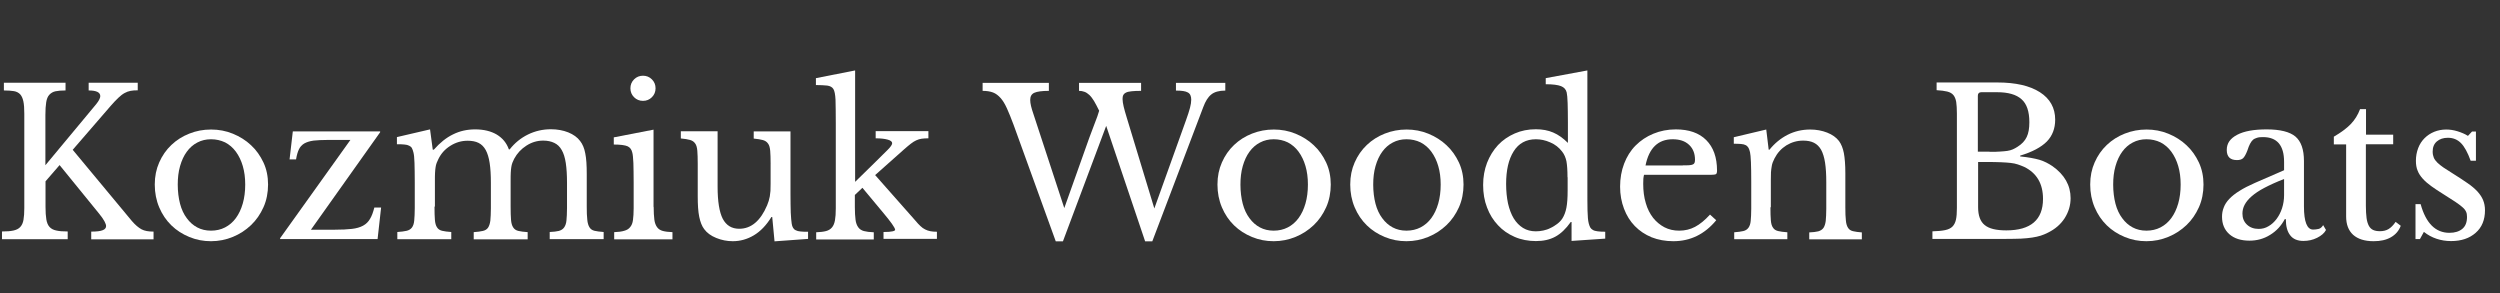
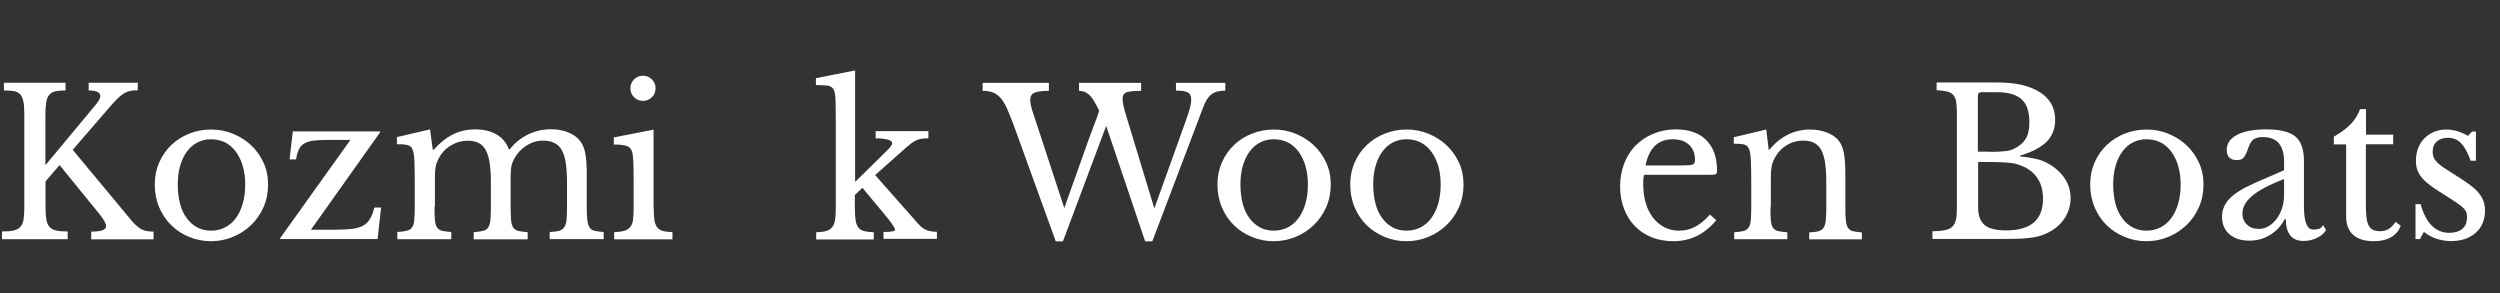
<svg xmlns="http://www.w3.org/2000/svg" id="Layer_1" viewBox="0 0 1849.07 217">
  <rect x="0" y="0" width="1849.07" height="217" fill="#333333" stroke="none" />
  <defs>
    <style>      .st0 {        fill: #fff;      }    </style>
  </defs>
  <path class="st0" d="M33.67,153c0,3.8.2,6.9.6,9.3.4,2.4,1.2,4.3,2.4,5.6,1.2,1.3,2.9,2.2,5,2.6,2.1.5,4.9.7,8.4.7v5.7H1.47v-5.7c3.5,0,6.3-.2,8.5-.7s3.8-1.3,5-2.6,2-3,2.4-5.3.6-5.1.6-8.6v-70c0-3.8-.2-6.8-.7-9.1s-1.3-4-2.4-5.2c-1.2-1.2-2.7-2-4.6-2.3s-4.4-.5-7.4-.5v-5.7h45.6v5.7c-3,0-5.5.2-7.4.6s-3.4,1.3-4.6,2.6c-1.2,1.3-1.9,3.1-2.3,5.5s-.6,5.5-.6,9.5v37.1l37.6-45.2c2-2.5,3-4.5,3-5.9,0-2.8-2.9-4.2-8.6-4.2v-5.7h36.3v5.6c-2,0-3.8.1-5.3.4s-3,.8-4.4,1.6c-1.5.8-3,2-4.6,3.5s-3.5,3.5-5.6,5.9l-28.2,32.6,43.8,52.7c2.5,2.9,4.9,4.9,7.1,6.1,2.2,1.2,5.2,1.7,8.9,1.7v5.7h-46.1v-5.7c3.9,0,6.7-.3,8.4-1,1.7-.6,2.6-1.7,2.6-3.1,0-.8-.4-2-1.2-3.5-.8-1.5-2.1-3.4-3.9-5.6l-29.3-36-10.4,12v18.9Z" />
  <path class="st0" d="M156.07,95.8c5.7,0,11.1,1,16.2,3.1s9.6,4.9,13.4,8.5c3.9,3.6,6.9,7.9,9.2,12.8s3.4,10.4,3.4,16.3-1.1,11.7-3.4,16.8-5.3,9.5-9.2,13.2c-3.9,3.7-8.3,6.6-13.4,8.7-5.1,2.1-10.5,3.2-16.2,3.2s-10.9-1-16-3.1-9.5-4.9-13.3-8.6c-3.8-3.7-6.8-8.1-9-13.3s-3.3-10.8-3.3-16.9,1.1-11.4,3.3-16.4c2.2-5,5.2-9.3,9-12.9s8.2-6.4,13.3-8.4c5-2,10.3-3,16-3ZM156.07,103c-3.7,0-7.1.8-10.1,2.4-3.1,1.6-5.7,3.9-7.8,6.8-2.2,3-3.8,6.5-5,10.7s-1.7,8.7-1.7,13.7.6,9.9,1.7,14.1c1.1,4.2,2.8,7.8,5,10.7,2.2,3,4.7,5.2,7.7,6.8s6.4,2.4,10.2,2.4,7.3-.8,10.4-2.4c3.1-1.6,5.8-3.9,8-6.9s3.9-6.6,5.1-10.8,1.8-8.9,1.8-14-.6-9.6-1.8-13.7c-1.2-4.1-2.9-7.6-5.1-10.6s-4.9-5.3-8-6.9c-3.2-1.5-6.6-2.3-10.4-2.3Z" />
  <path class="st0" d="M279.27,176.8h-72.1v-.6l52-72.7h-16.7c-4.3,0-7.8.2-10.6.5-2.8.4-5,1.1-6.8,2.1-1.8,1.1-3.1,2.5-4,4.4s-1.6,4.3-2.1,7.4h-4.8l2.4-20.7h64.6v.6l-51.2,72.1h17.6c5.1,0,9.3-.2,12.7-.6,3.4-.4,6.1-1.2,8.3-2.4s3.9-2.9,5.1-5c1.3-2.1,2.3-4.9,3.2-8.4h5l-2.6,23.3Z" />
  <path class="st0" d="M321.37,152.8c0,4.2.1,7.5.3,9.9s.7,4.2,1.6,5.5c.8,1.3,2.1,2.1,3.7,2.5,1.6.4,3.9.7,6.8.9v5.3h-39.9v-5.3c2.9-.2,5.2-.5,6.9-.9s3-1.2,3.9-2.4,1.5-2.9,1.7-5.2.4-5.3.4-9.1v-19.2c0-5.7-.1-10.5-.2-14.3-.1-3.8-.4-6.4-.8-7.8-.3-1.3-.7-2.3-1.1-3.1-.4-.8-1.1-1.4-2-1.8-.9-.5-2.1-.8-3.5-.9-1.5-.2-3.3-.2-5.6-.2v-5.3l24.5-5.7,2,15h.8c4.5-5.1,9.2-8.9,14.2-11.3,5-2.5,10.4-3.7,16.4-3.7,6.3,0,11.6,1.3,15.9,3.8,4.3,2.6,7.3,6.2,9,11h.6c3.7-4.7,8.2-8.4,13.5-11s11-3.9,17-3.9c4.7,0,9,.8,12.8,2.3,3.9,1.6,6.8,3.7,8.8,6.4,1.8,2.3,3.1,5.3,3.8,9.1.8,3.8,1.1,8.9,1.1,15.4v23.9c0,4.1.1,7.4.4,9.8.2,2.4.8,4.3,1.6,5.6s2,2.2,3.7,2.6c1.7.4,3.9.7,6.8.9v5.3h-39.9v-5.3c2.8-.1,5.1-.4,6.8-.8,1.7-.5,3-1.3,3.9-2.6s1.5-3,1.7-5.2.4-5.2.4-9v-18.9c0-5.7-.3-10.5-.9-14.5-.6-4-1.6-7.2-3-9.6-1.4-2.5-3.2-4.2-5.5-5.3-2.3-1.1-5-1.7-8.2-1.7-4.4,0-8.5,1.2-12.4,3.7s-6.9,5.7-9.1,9.8c-.5,1-.9,2-1.3,2.9-.4,1-.6,2-.8,3.2s-.3,2.5-.4,4.1c-.1,1.6-.1,3.6-.1,6v19.1c0,4.1.1,7.4.3,9.8.2,2.4.7,4.3,1.6,5.6.8,1.3,2.1,2.2,3.8,2.6,1.7.4,4,.7,6.9.9v5.3h-39.9v-5.3c2.8-.2,5.1-.5,6.8-.9s3-1.2,3.8-2.4,1.4-2.9,1.7-5.2c.2-2.3.4-5.3.4-9.1v-18.9c0-5.8-.3-10.7-.9-14.6-.6-4-1.6-7.2-2.9-9.6-1.4-2.5-3.1-4.2-5.3-5.3-2.2-1.1-4.9-1.6-8.1-1.6-4.5,0-8.7,1.2-12.7,3.7s-6.9,5.7-8.9,9.8c-.5,1-.9,2-1.3,2.9-.4,1-.6,2-.8,3.2s-.3,2.5-.4,4.1c-.1,1.6-.1,3.6-.1,6v19h-.3Z" />
  <path class="st0" d="M483.47,153c0,3.9.2,7,.5,9.4s1,4.2,2,5.6c1,1.4,2.4,2.3,4.2,2.8s4.2.8,7.2.9v5.3h-43.1v-5.3c3-.1,5.5-.4,7.4-1,1.9-.5,3.4-1.4,4.4-2.7,1.1-1.3,1.8-3,2.1-5.3s.5-5.1.5-8.6v-19.2c0-5.8-.1-10.6-.2-14.3-.2-3.8-.4-6.3-.8-7.7-.5-2.3-1.7-3.9-3.5-4.7-1.8-.8-5.2-1.3-10.2-1.3v-5.3l29.4-5.7v57.1h.1ZM466.27,65.3c0-2.6.9-4.8,2.7-6.6s4-2.7,6.6-2.7,4.8.9,6.6,2.7,2.7,4,2.7,6.6-.9,4.8-2.7,6.6-4,2.7-6.6,2.7-4.8-.9-6.6-2.7c-1.8-1.8-2.7-4-2.7-6.6Z" />
-   <path class="st0" d="M569.97,121.3c0-4.1-.1-7.3-.3-9.7-.2-2.4-.7-4.2-1.6-5.4-.9-1.3-2.1-2.1-3.8-2.6s-3.9-.8-6.8-1.1v-5.3h27.2v46.1c0,5.7.1,10.4.2,14,.2,3.6.4,6.3.7,8.1.2,1.3.5,2.3,1,3.1s1.1,1.4,2,1.8c.9.5,2.1.8,3.5.9,1.4.2,3.3.2,5.6.2v5.3l-24.8,1.8-1.7-18h-.6c-3.8,6.2-8.2,10.7-13.1,13.6s-10.1,4.3-15.5,4.3c-4.2,0-8.3-.8-12.2-2.4-4-1.6-6.9-3.8-8.9-6.5-1.7-2.2-2.9-5.3-3.7-9.2s-1.1-9-1.1-15.2v-23.9c0-4.1-.1-7.3-.3-9.7-.2-2.4-.7-4.2-1.6-5.4-.9-1.3-2.1-2.1-3.8-2.6s-3.9-.8-6.8-1.1v-5.3h27.2v41c0,10.9,1.3,18.8,3.8,23.7,2.6,4.9,6.6,7.4,12.2,7.4,8.8,0,15.7-5.8,20.6-17.3.5-1.2.9-2.3,1.2-3.3s.5-2.1.8-3.3c.2-1.2.3-2.6.5-4.1.1-1.5.1-3.3.1-5.4v-14.5h0Z" />
  <path class="st0" d="M653.37,171.6c3.3,0,5.6-.2,6.8-.5,1.3-.3,1.9-.7,1.9-1.2-.1-.8-.9-2.3-2.4-4.4-1.5-2.1-3.5-4.6-5.9-7.5l-15.9-19.1-5.6,5.3v8.9c0,3.9.2,7,.5,9.4s1,4.2,2,5.6c1,1.4,2.4,2.3,4.2,2.8,1.9.5,4.3.8,7.3.9v5.3h-42.6v-5.3c3-.1,5.4-.4,7.3-.9,1.9-.5,3.3-1.4,4.4-2.7,1.1-1.3,1.8-3.1,2.2-5.3s.6-5.1.6-8.7v-63.1c0-7.6-.1-13.4-.2-17.3-.2-3.9-.7-6.6-1.6-8-.9-1.4-2.4-2.2-4.5-2.5-2.1-.2-4.9-.4-8.4-.4v-5.1l29-5.7v82.4l14-13.7c4.5-4.5,7.9-7.8,10.1-10,2.2-2.2,3.3-3.8,3.3-4.9s-1.1-2-3.2-2.6c-2.1-.6-5.1-1-9-1v-5.3h39v5.3c-1.9,0-3.6.1-5,.3-1.4.2-2.7.6-4,1.2s-2.6,1.4-4,2.5-3,2.4-4.8,4l-21.6,19.2,29.7,33.6c1.4,1.7,2.7,3.1,3.8,4.1,1.1,1.1,2.3,1.9,3.5,2.5,1.1.6,2.4,1,3.8,1.3,1.4.3,3,.4,4.9.4v5.3h-39.5v-5.1h-.1Z" />
  <path class="st0" d="M853.77,154.2l23.4-65.2c1.4-3.9,2.4-7,3-9.3s.9-4.3.9-6c0-2.6-.8-4.4-2.5-5.3-1.7-1-4.6-1.4-8.8-1.4v-5.7h36.5v5.7c-4.6,0-8.1,1-10.4,2.9-2.4,1.9-4.3,5-5.9,9.3l-37.7,99.3h-5.3l-28.8-85.4-32,85.4h-5.3l-31.2-86.2c-1.8-4.8-3.4-8.8-4.9-12.1-1.5-3.3-3-5.8-4.7-7.7-1.7-1.9-3.5-3.3-5.6-4.1-2.1-.8-4.7-1.2-7.7-1.2v-5.9h49v5.9c-5.1,0-8.7.5-10.7,1.4-2.1.9-3.1,2.7-3.1,5.3,0,1.3.2,2.8.6,4.5s1,3.7,1.8,6l22.8,69.5,18.5-52c1.4-3.9,2.8-7.5,4.1-10.9,1.4-3.4,2.4-6.4,3.2-9.1-1.4-2.9-2.7-5.3-3.8-7.2-1.2-1.9-2.3-3.4-3.5-4.5s-2.4-1.9-3.6-2.3c-1.3-.5-2.6-.7-4-.7v-5.9h45.9v5.9c-2.9,0-5.3.1-7.1.3-1.8.2-3.2.5-4.1,1-1,.5-1.6,1.1-2,1.9s-.5,1.8-.5,2.9c0,1.5.3,3.3.8,5.5s1.3,4.9,2.3,8.2l20.4,67.2Z" />
  <path class="st0" d="M942.07,95.8c5.7,0,11.1,1,16.2,3.1s9.6,4.9,13.4,8.5c3.9,3.6,6.9,7.9,9.2,12.8,2.3,5,3.4,10.4,3.4,16.3s-1.1,11.7-3.4,16.8-5.3,9.5-9.2,13.2c-3.9,3.7-8.3,6.6-13.4,8.7-5.1,2.1-10.5,3.2-16.2,3.2s-10.9-1-16-3.1-9.5-4.9-13.3-8.6c-3.8-3.7-6.8-8.1-9-13.3s-3.3-10.8-3.3-16.9,1.1-11.4,3.3-16.4c2.2-5,5.2-9.3,9-12.9s8.2-6.4,13.3-8.4c5.1-2,10.4-3,16-3ZM942.07,103c-3.7,0-7.1.8-10.1,2.4-3.1,1.6-5.7,3.9-7.8,6.8-2.2,3-3.8,6.5-5,10.7s-1.7,8.7-1.7,13.7.6,9.9,1.7,14.1c1.1,4.2,2.8,7.8,5,10.7,2.2,3,4.7,5.2,7.7,6.8s6.4,2.4,10.2,2.4,7.3-.8,10.4-2.4c3.1-1.6,5.8-3.9,8-6.9s3.9-6.6,5.1-10.8,1.8-8.9,1.8-14-.6-9.6-1.8-13.7c-1.2-4.1-2.9-7.6-5.1-10.6s-4.9-5.3-8-6.9c-3.1-1.5-6.6-2.3-10.4-2.3Z" />
  <path class="st0" d="M1040.27,95.8c5.7,0,11.1,1,16.2,3.1s9.6,4.9,13.4,8.5c3.9,3.6,6.9,7.9,9.2,12.8,2.3,5,3.4,10.4,3.4,16.3s-1.1,11.7-3.4,16.8-5.3,9.5-9.2,13.2c-3.9,3.7-8.3,6.6-13.4,8.7-5.1,2.1-10.5,3.2-16.2,3.2s-10.9-1-16-3.1-9.5-4.9-13.3-8.6c-3.8-3.7-6.8-8.1-9-13.3s-3.3-10.8-3.3-16.9,1.1-11.4,3.3-16.4c2.2-5,5.2-9.3,9-12.9s8.2-6.4,13.3-8.4c5.1-2,10.4-3,16-3ZM1040.27,103c-3.7,0-7.1.8-10.1,2.4-3.1,1.6-5.7,3.9-7.8,6.8-2.2,3-3.8,6.5-5,10.7s-1.7,8.7-1.7,13.7.6,9.9,1.7,14.1c1.1,4.2,2.8,7.8,5,10.7,2.2,3,4.7,5.2,7.7,6.8s6.4,2.4,10.2,2.4,7.3-.8,10.4-2.4c3.1-1.6,5.8-3.9,8-6.9s3.9-6.6,5.1-10.8,1.8-8.9,1.8-14-.6-9.6-1.8-13.7c-1.2-4.1-2.9-7.6-5.1-10.6s-4.9-5.3-8-6.9c-3.1-1.5-6.6-2.3-10.4-2.3Z" />
-   <path class="st0" d="M1162.37,164.2h-.6c-3.6,5.1-7.4,8.7-11.5,10.9s-8.8,3.2-14.3,3.2-10.9-1-15.7-3.1c-4.8-2.1-8.9-4.9-12.3-8.6-3.5-3.7-6.2-8-8.1-13.1-2-5.1-2.9-10.7-2.9-16.7s1-11.4,2.9-16.4c2-5.1,4.7-9.4,8.1-13.1,3.5-3.7,7.6-6.5,12.4-8.6s10-3.1,15.6-3.1c4.8,0,9.1.8,12.8,2.4,3.8,1.6,7.4,4.2,10.9,7.7v-15.2c0-5.7-.1-10.5-.2-14.3s-.4-6.4-.7-7.8c-.5-2.2-1.9-3.8-4.2-4.7-2.3-.9-6.1-1.4-11.3-1.4v-4.5l30.8-5.7v86.6c0,6.9,0,12.6.1,17,.1,4.5.4,7.6.9,9.5.3,1.2.7,2.2,1.1,3,.5.8,1.1,1.4,2,1.9.8.5,2,.8,3.5,1s3.3.3,5.6.3v5.1l-24.9,1.7v-14h0ZM1159.37,131.1c0-5.2-.3-9.2-.8-11.9-.6-2.7-1.6-5.1-3.2-7.1-2.3-3-5.2-5.3-8.8-6.8-3.6-1.6-7.1-2.3-10.6-2.3-7.2,0-12.7,3-16.4,8.9-3.8,6-5.6,14-5.6,24.2,0,5.3.5,10.1,1.4,14.4,1,4.3,2.4,8,4.2,11,1.9,3.1,4.2,5.4,6.9,7.1,2.8,1.7,5.9,2.5,9.5,2.5,1.8,0,3.6-.2,5.5-.6,1.9-.4,3.7-1,5.4-1.9,1.8-.8,3.4-1.9,4.9-3s2.8-2.5,3.8-4c1.4-2.2,2.4-4.9,3-8s.9-7.4.9-12.8v-9.7h-.1Z" />
  <path class="st0" d="M1269.37,162.9c-8.5,10.3-19.1,15.5-31.7,15.5-5.9,0-11.3-1-16.1-2.9-4.8-2-8.9-4.7-12.4-8.3s-6.1-7.8-8-12.8-2.9-10.4-2.9-16.4,1-11.8,3-17,4.8-9.7,8.5-13.4c3.7-3.7,8-6.6,13.1-8.7s10.6-3.2,16.6-3.2c9.7,0,17.2,2.6,22.5,7.9s8,12.8,8,22.6c0,1.4-.3,2.3-.8,2.6-.6.3-1.8.5-3.8.5h-49.4c-.2.8-.4,1.8-.5,2.9-.1,1.2-.1,2.4-.1,3.8,0,5.2.6,9.9,1.9,14.2,1.2,4.3,3.1,7.9,5.4,10.9,2.4,3,5.2,5.3,8.4,7,3.3,1.7,6.9,2.5,10.9,2.5,4.2,0,8.1-.9,11.7-2.8,3.6-1.9,7.3-4.9,11.1-9.1l4.6,4.2ZM1244.67,122.3c2,0,3.6,0,4.8-.1,1.2-.1,2.1-.3,2.7-.6.6-.3,1-.7,1.2-1.3.2-.5.3-1.3.3-2.2,0-4.6-1.5-8.3-4.4-11-3-2.8-7-4.1-12.1-4.1-10.8,0-17.5,6.5-20.1,19.4h27.6v-.1Z" />
  <path class="st0" d="M1309.47,153.3c0,4.1.1,7.3.3,9.7.2,2.4.7,4.2,1.6,5.4.8,1.3,2.1,2.1,3.8,2.5,1.7.4,3.9.7,6.8.9v5.1h-39.3v-5.1c2.8-.2,5-.5,6.7-.9s2.9-1.2,3.8-2.4,1.5-2.9,1.7-5.1c.2-2.2.4-5.2.4-9v-20c0-11.9-.3-19.2-.9-21.8-.3-1.3-.7-2.4-1.1-3.2-.5-.8-1.1-1.5-2-2s-2.1-.8-3.5-.9-3.2-.2-5.4-.2v-4.8l24-5.7,1.8,14.9h.6c3.8-4.7,8.3-8.4,13.4-11s10.7-3.9,16.7-3.9c4.6,0,8.8.8,12.6,2.3,3.8,1.5,6.7,3.6,8.7,6.2,1.7,2.3,2.9,5.3,3.6,8.9.7,3.7,1.1,8.7,1.1,15.1v25.1c0,4.1.1,7.3.4,9.7.2,2.4.8,4.2,1.6,5.4.8,1.3,2,2.1,3.7,2.5s3.8.7,6.5.9v5.1h-38.9v-5.1c2.8-.1,5-.4,6.7-.8,1.7-.5,2.9-1.3,3.8-2.5.8-1.2,1.4-2.9,1.7-5.2.2-2.3.4-5.2.4-8.9v-19.8c0-5.7-.3-10.5-.9-14.4s-1.6-7.1-2.9-9.5c-1.4-2.4-3.1-4.1-5.3-5.2-2.2-1.1-4.9-1.6-8-1.6-4.5,0-8.6,1.2-12.4,3.5-3.8,2.4-6.7,5.6-8.8,9.7-.5,1-.9,2-1.3,2.9s-.6,2-.8,3.2c-.2,1.2-.4,2.6-.5,4.1-.1,1.6-.1,3.5-.1,5.9v20h-.3Z" />
  <path class="st0" d="M1429.27,176.8v-5.7c3.9-.1,7-.4,9.4-.9s4.2-1.4,5.4-2.6c1.2-1.2,2.1-2.9,2.6-5.1.5-2.2.7-5.1.7-8.6v-70c0-3.5-.2-6.3-.5-8.5-.4-2.2-1.1-3.9-2.1-5.1-1.1-1.3-2.6-2.1-4.6-2.6s-4.6-.8-7.8-1v-5.7h44.9c13.5,0,24,2.4,31.5,7.2,7.5,4.8,11.3,11.6,11.3,20.3,0,6.6-2.1,12-6.2,16.2-4.2,4.2-10.7,7.7-19.7,10.4v.6c3.1.3,5.8.7,8.1,1.1,2.3.4,4.4.9,6.2,1.4,1.8.6,3.5,1.2,5,2,1.6.8,3.1,1.7,4.6,2.7,8.9,6.3,13.4,14.2,13.4,23.7,0,5.3-1.5,10.2-4.4,14.8-3,4.6-7.1,8.1-12.4,10.7-1.7.9-3.5,1.6-5.3,2.2-1.8.6-3.9,1-6.3,1.4s-5.2.6-8.3.8c-3.2.1-6.9.2-11.2.2h-54.3v.1ZM1471.47,112.3c3.1,0,5.7,0,7.8-.2,2.1-.1,3.9-.3,5.4-.5s2.8-.6,4-1.1c1.1-.5,2.3-1.1,3.5-1.9,3.2-2,5.5-4.4,6.8-7.2,1.4-2.8,2-6.5,2-11,0-7.9-1.9-13.6-5.8-17-3.9-3.5-9.9-5.2-18.1-5.2h-11.6c-1.7,0-2.6.9-2.6,2.6v41.4h8.6v.1ZM1483.87,170.4c18.1,0,27.2-7.8,27.2-23.3,0-11.3-4.7-19.2-14-23.7-1.6-.7-3.2-1.3-4.7-1.8s-3.3-.9-5.3-1.1-4.4-.4-7.1-.5c-2.8-.1-6.1-.2-10.1-.2h-6.8v33.5c0,6.1,1.6,10.5,4.8,13.1,3.2,2.7,8.5,4,16,4Z" />
  <path class="st0" d="M1587.57,95.8c5.7,0,11.1,1,16.2,3.1s9.6,4.9,13.4,8.5c3.9,3.6,6.9,7.9,9.2,12.8,2.3,5,3.4,10.4,3.4,16.3s-1.1,11.7-3.4,16.8-5.3,9.5-9.2,13.2c-3.9,3.7-8.3,6.6-13.4,8.7-5.1,2.1-10.5,3.2-16.2,3.2s-10.9-1-16-3.1-9.5-4.9-13.3-8.6c-3.8-3.7-6.8-8.1-9-13.3s-3.3-10.8-3.3-16.9,1.1-11.4,3.3-16.4c2.2-5,5.2-9.3,9-12.9s8.2-6.4,13.3-8.4c5.1-2,10.4-3,16-3ZM1587.57,103c-3.7,0-7.1.8-10.1,2.4-3.1,1.6-5.7,3.9-7.8,6.8-2.2,3-3.8,6.5-5,10.7s-1.7,8.7-1.7,13.7.6,9.9,1.7,14.1c1.1,4.2,2.8,7.8,5,10.7,2.2,3,4.7,5.2,7.7,6.8s6.4,2.4,10.2,2.4,7.3-.8,10.4-2.4c3.1-1.6,5.8-3.9,8-6.9s3.9-6.6,5.1-10.8,1.8-8.9,1.8-14-.6-9.6-1.8-13.7c-1.2-4.1-2.9-7.6-5.1-10.6s-4.9-5.3-8-6.9c-3.1-1.5-6.6-2.3-10.4-2.3Z" />
  <path class="st0" d="M1689.37,125.9v-6.2c0-12.2-5.2-18.3-15.6-18.3-1.7,0-3.2.1-4.4.5s-2.2.8-3,1.5-1.5,1.7-2.2,3-1.3,2.9-1.9,4.8c-1.1,2.9-2.2,4.8-3.2,5.8-1.1,1-2.6,1.4-4.6,1.4-5,0-7.5-2.5-7.5-7.5s2.6-8.5,7.7-11.2,12.4-4,21.8-4c10,0,17.1,1.8,21.3,5.3,4.2,3.6,6.3,9.6,6.3,18.1v33.6c0,11.4,2.3,17.1,6.8,17.1,1.4,0,2.8-.2,4.1-.5,1.3-.3,2.4-1.3,3.3-2.8l2.1,3.6c-1.2,2.3-3.4,4.2-6.6,5.8s-6.6,2.3-10.1,2.3c-4.4,0-7.7-1.4-9.8-4.2-2.2-2.8-3.2-6.8-3.2-11.9h-.8c-2.6,4.9-6.2,8.8-10.8,11.6-4.6,2.9-9.7,4.3-15.3,4.3-6.3,0-11.3-1.6-14.9-4.8s-5.4-7.5-5.4-12.9c0-2.4.4-4.7,1.3-6.9.8-2.2,2.2-4.3,4.1-6.3s4.4-4,7.5-5.9c3.1-2,6.9-3.9,11.4-5.9l21.6-9.4ZM1689.37,132.4c-5.7,2.2-10.5,4.4-14.5,6.5s-7.1,4.2-9.5,6.3-4.1,4.2-5.2,6.3-1.6,4.3-1.6,6.5c0,3.3,1.1,6,3.3,8.1,2.2,2.1,5.1,3.2,8.7,3.2,2.6,0,5-.6,7.3-2,2.3-1.3,4.2-3.1,5.9-5.3,1.7-2.3,3.1-4.9,4.1-8s1.5-6.3,1.5-9.7v-11.9h0Z" />
  <path class="st0" d="M1726.17,106.7v-5.6c5.3-3.1,9.5-6.2,12.5-9.3,3-3.1,5.3-6.8,6.9-11.1h4.4v18.9h20.1v7.1h-20.2v45.6c0,3.5.2,6.5.5,8.9s.9,4.3,1.7,5.8c.8,1.5,1.9,2.5,3.2,3.1,1.3.6,3,.9,5,.9,2.5,0,4.6-.5,6.4-1.6s3.5-2.8,5.2-5.3l3.8,2.9c-1.4,3.7-3.8,6.5-7.3,8.5s-7.7,2.9-12.8,2.9c-6.6,0-11.6-1.6-15.1-4.7-3.5-3.2-5.2-7.7-5.2-13.6v-53.3h-9.1v-.1Z" />
  <path class="st0" d="M1789.87,176.8h-3.3v-25.8h3.8c3.9,14.1,11,21.2,21.3,21.2,4,0,7.2-1,9.5-2.9,2.4-2,3.5-4.9,3.5-8.9,0-1.5-.2-2.8-.7-3.8-.5-1.1-1.3-2.2-2.6-3.3s-3-2.5-5.3-4-5.2-3.4-8.9-5.7c-3.4-2.1-6.4-4.1-8.9-5.9-2.5-1.8-4.6-3.6-6.3-5.5s-3-3.8-3.8-5.9c-.9-2.1-1.3-4.6-1.3-7.4,0-3.4.6-6.5,1.7-9.4,1.1-2.9,2.7-5.3,4.7-7.3s4.4-3.6,7.1-4.7c2.7-1.1,5.7-1.7,8.9-1.7,2.7,0,5.5.4,8.4,1.3s5.5,2,7.7,3.4l3-3.2h2.9v21.6h-3.9c-2.2-6.1-4.6-10.5-7.2-13.1-2.6-2.6-5.8-3.9-9.6-3.9-3.4,0-6.1.9-8.2,2.7-2.1,1.8-3.1,4.3-3.1,7.5,0,1.7.3,3.2.8,4.4.5,1.3,1.4,2.5,2.6,3.7s2.7,2.4,4.6,3.7c1.9,1.3,4.1,2.7,6.7,4.3,4.3,2.7,8,5.1,11,7.2,3.1,2.1,5.5,4.2,7.4,6.2,1.9,2.1,3.3,4.2,4.2,6.4s1.4,4.7,1.4,7.5c0,7.1-2.3,12.7-6.9,16.7-4.6,4.1-10.7,6.1-18.2,6.1s-14.5-2.3-20.1-6.8l-2.9,5.3Z" />
</svg>